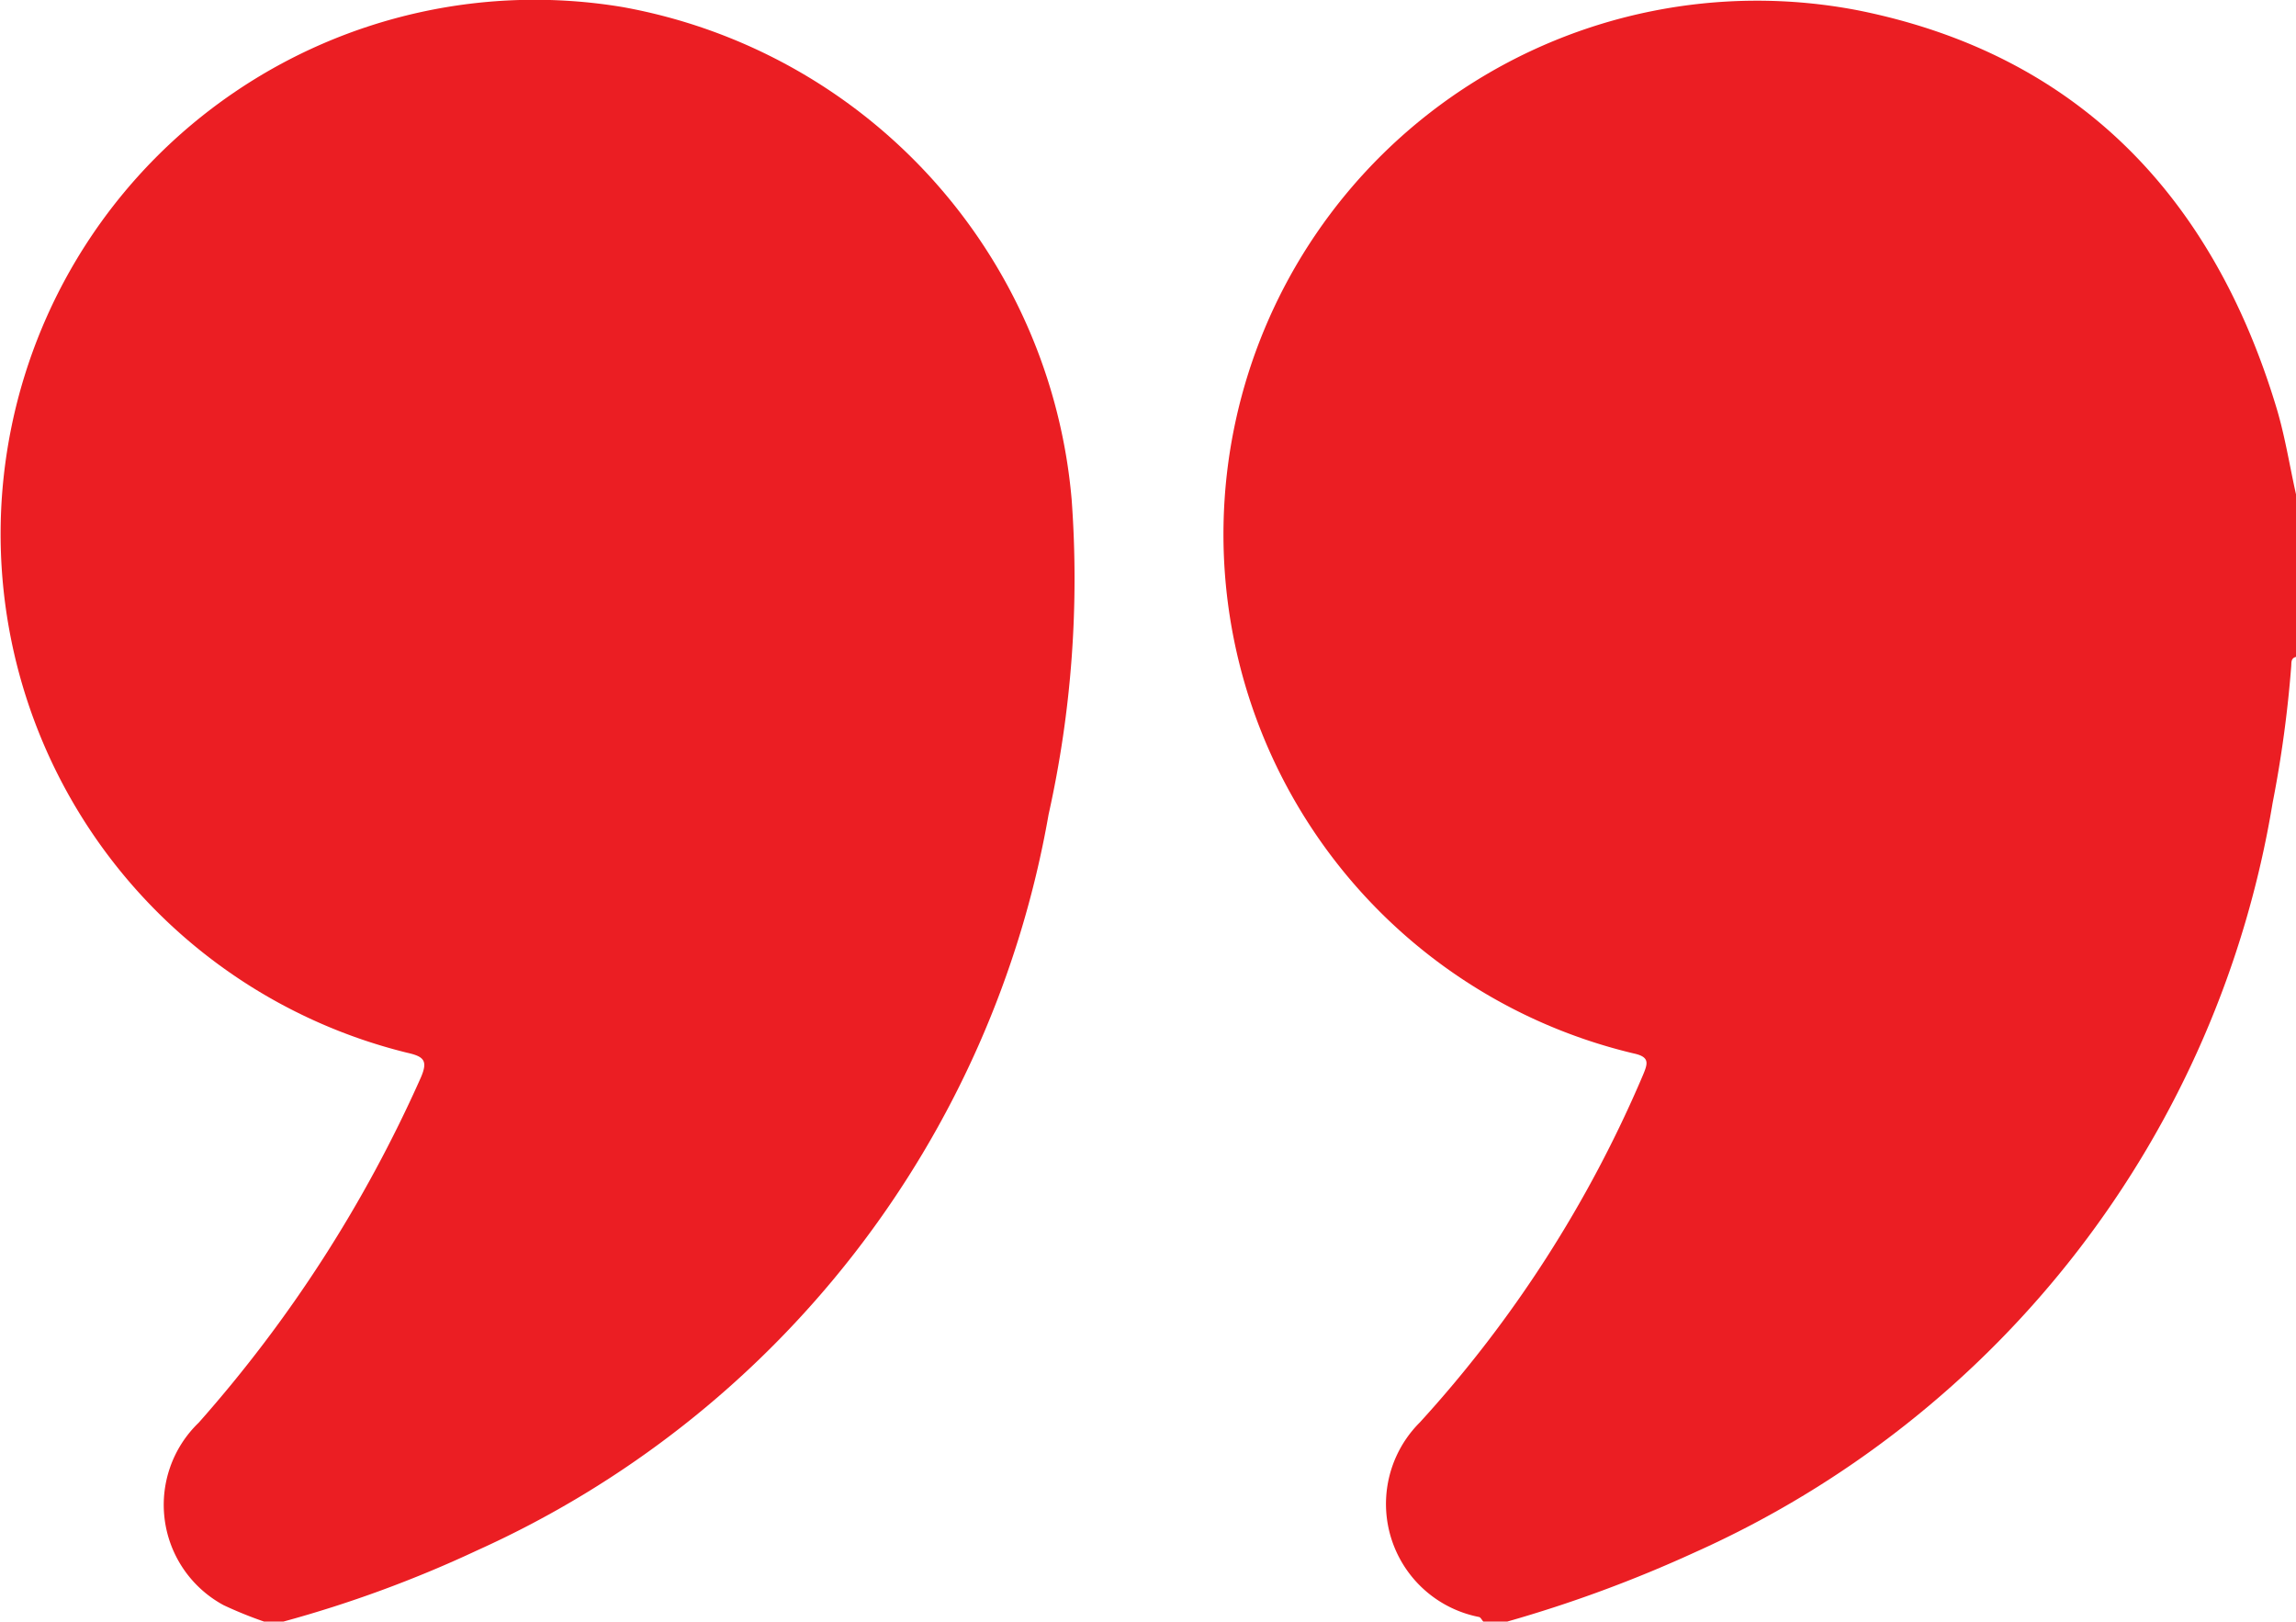
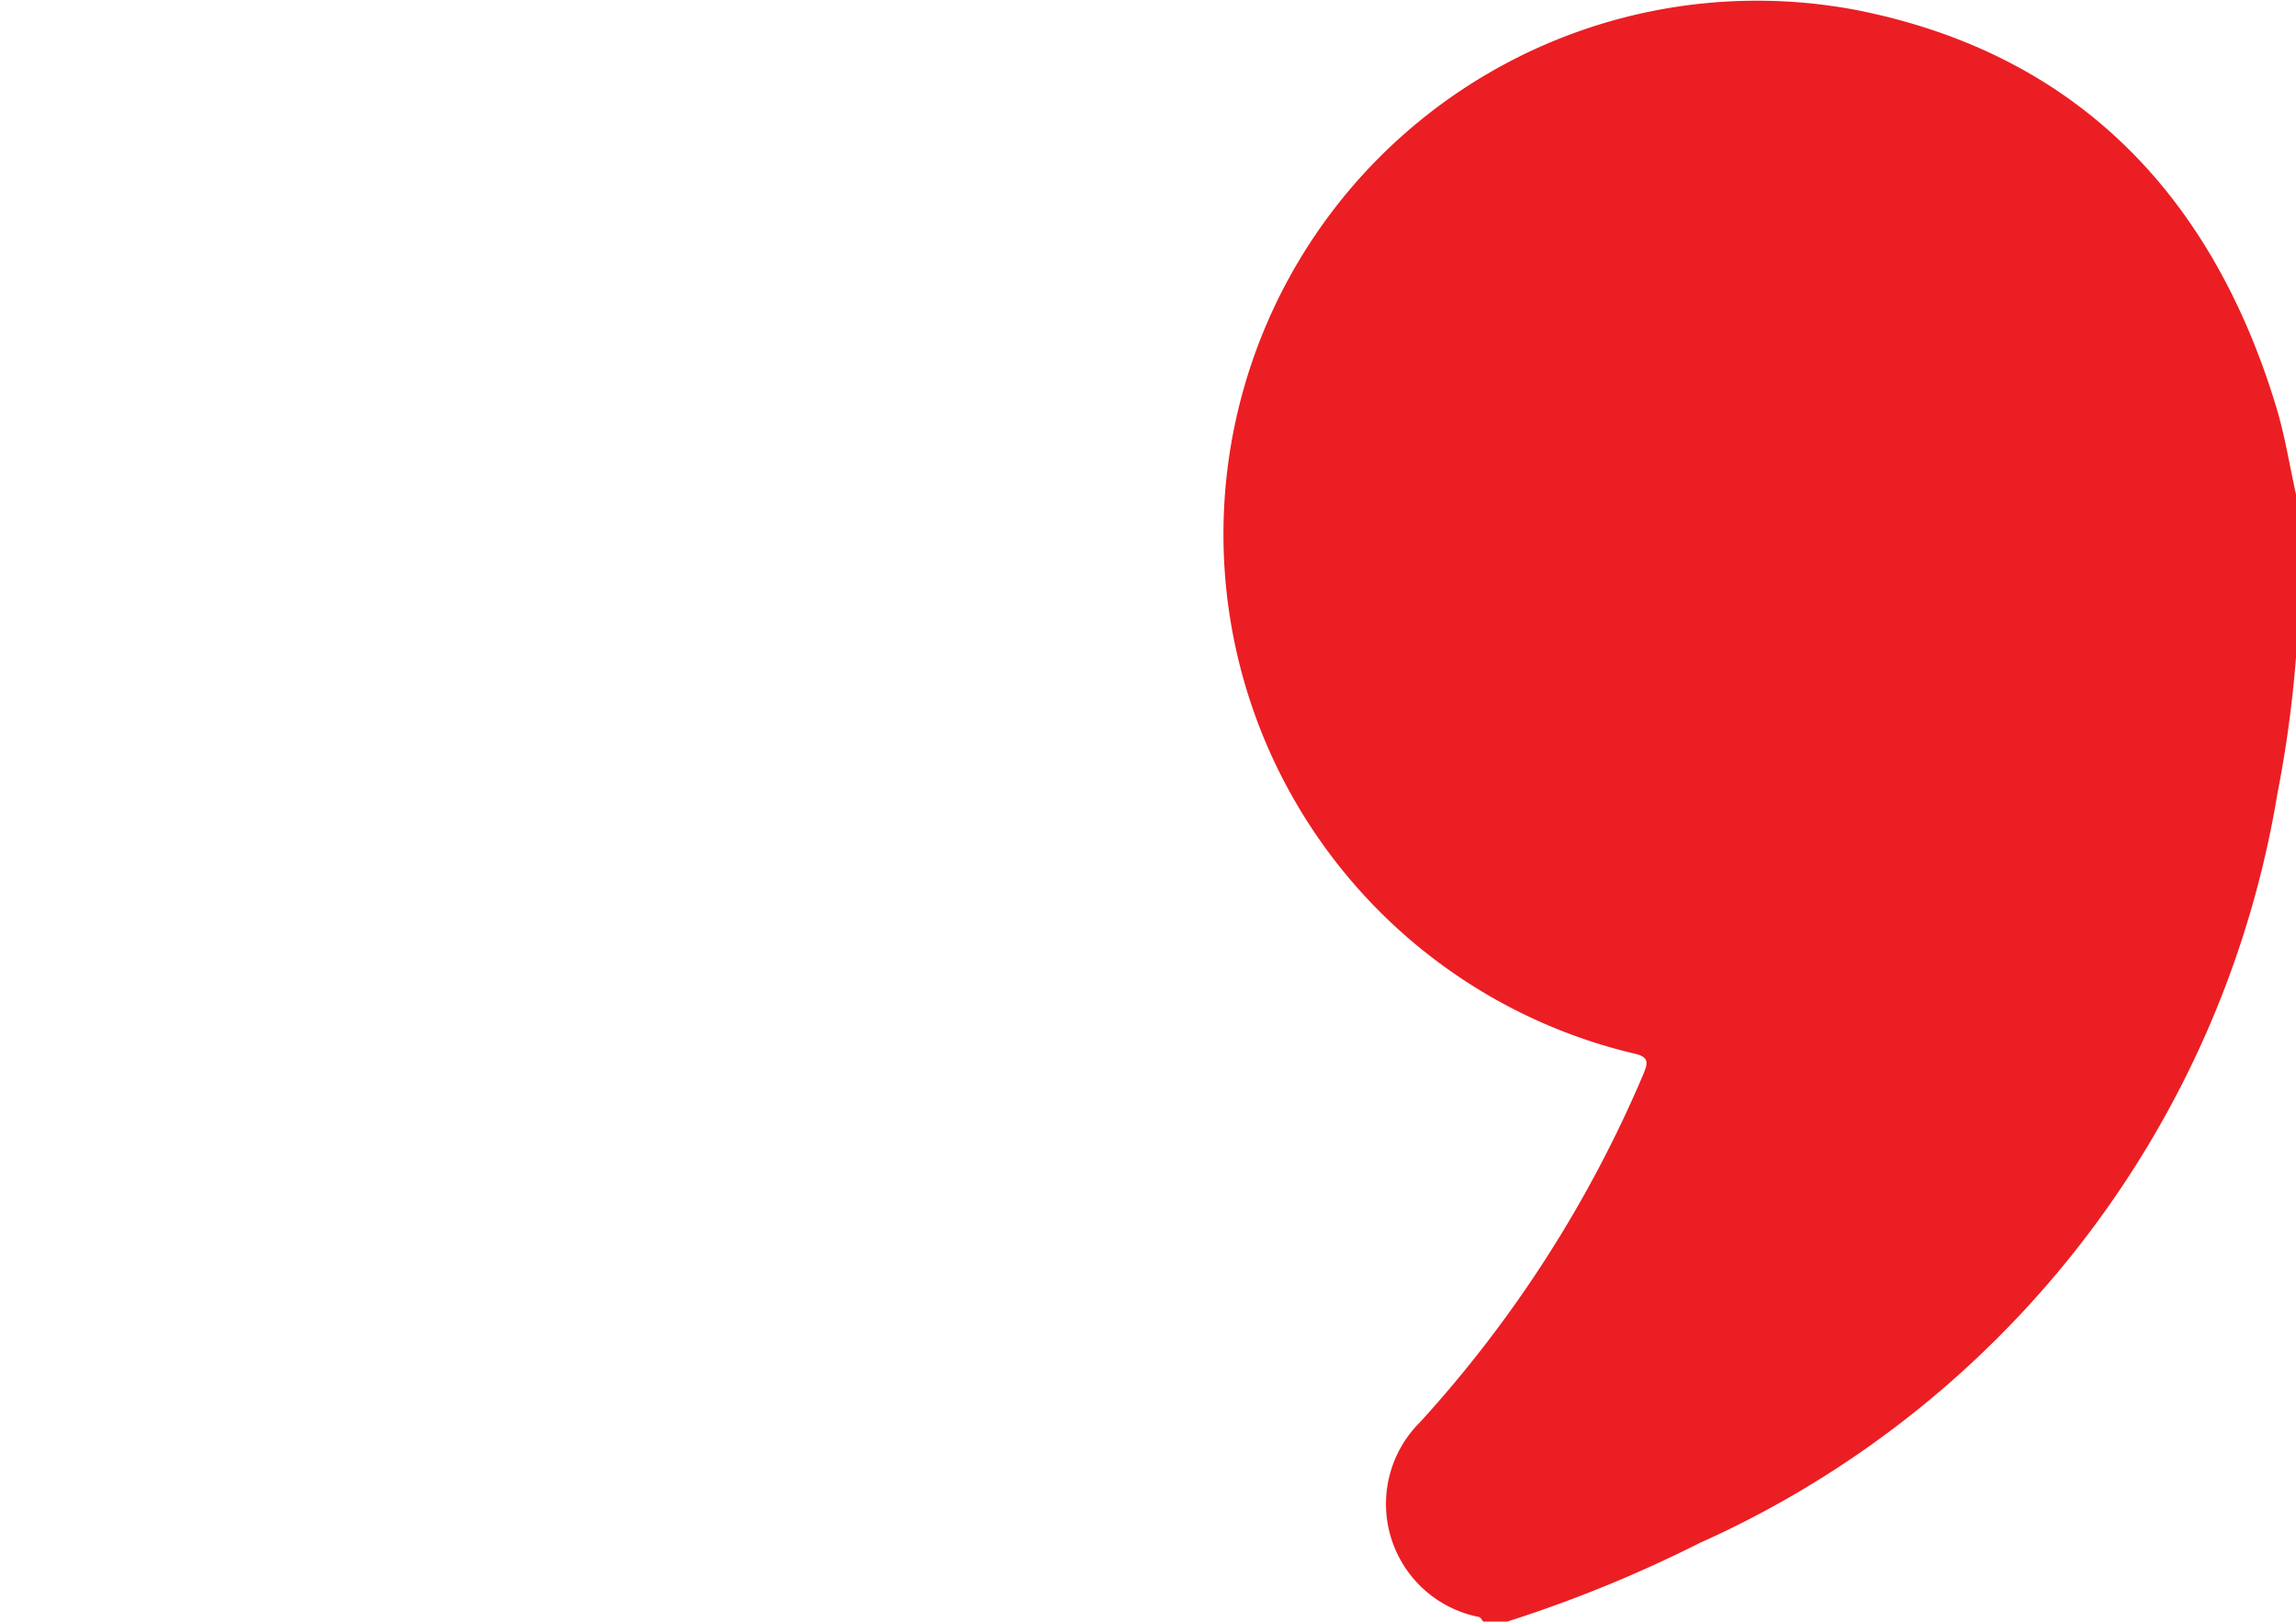
<svg xmlns="http://www.w3.org/2000/svg" width="59.685" height="42.151" viewBox="0 0 59.685 42.151">
  <g id="Group_25413" data-name="Group 25413" transform="translate(-1382.159 -204.691)">
-     <path id="Path_30301" data-name="Path 30301" d="M1389.525,246.931h-.5a10.533,10.533,0,0,1-1.051-.426,2.963,2.963,0,0,1-.649-4.745,34.944,34.944,0,0,0,5.77-8.962c.2-.457.078-.557-.362-.656a13.886,13.886,0,0,1,5.625-27.176,14.254,14.254,0,0,1,11.659,12.8,28.178,28.178,0,0,1-.6,8.186,25.869,25.869,0,0,1-14.846,19.124A31.265,31.265,0,0,1,1389.525,246.931Z" transform="translate(0 -0.089)" fill="#eb1e23" />
-     <path id="Path_30302" data-name="Path 30302" d="M1644.587,246.842h-.621c-.038-.041-.071-.114-.113-.12a2.994,2.994,0,0,1-1.533-5.062,31.883,31.883,0,0,0,5.792-9.014c.13-.311.191-.48-.235-.572a13.87,13.87,0,0,1,5.83-27.114c5.706,1.143,9.219,4.832,10.879,10.337.221.734.34,1.5.507,2.248v4.221c-.136.033-.118.145-.125.243a30.981,30.981,0,0,1-.484,3.553,25.978,25.978,0,0,1-15.026,19.483A34.147,34.147,0,0,1,1644.587,246.842Z" transform="translate(-223.248)" fill="#eb1e23" />
+     <path id="Path_30302" data-name="Path 30302" d="M1644.587,246.842h-.621c-.038-.041-.071-.114-.113-.12a2.994,2.994,0,0,1-1.533-5.062,31.883,31.883,0,0,0,5.792-9.014c.13-.311.191-.48-.235-.572a13.87,13.87,0,0,1,5.83-27.114c5.706,1.143,9.219,4.832,10.879,10.337.221.734.34,1.5.507,2.248v4.221a30.981,30.981,0,0,1-.484,3.553,25.978,25.978,0,0,1-15.026,19.483A34.147,34.147,0,0,1,1644.587,246.842Z" transform="translate(-223.248)" fill="#eb1e23" />
  </g>
</svg>